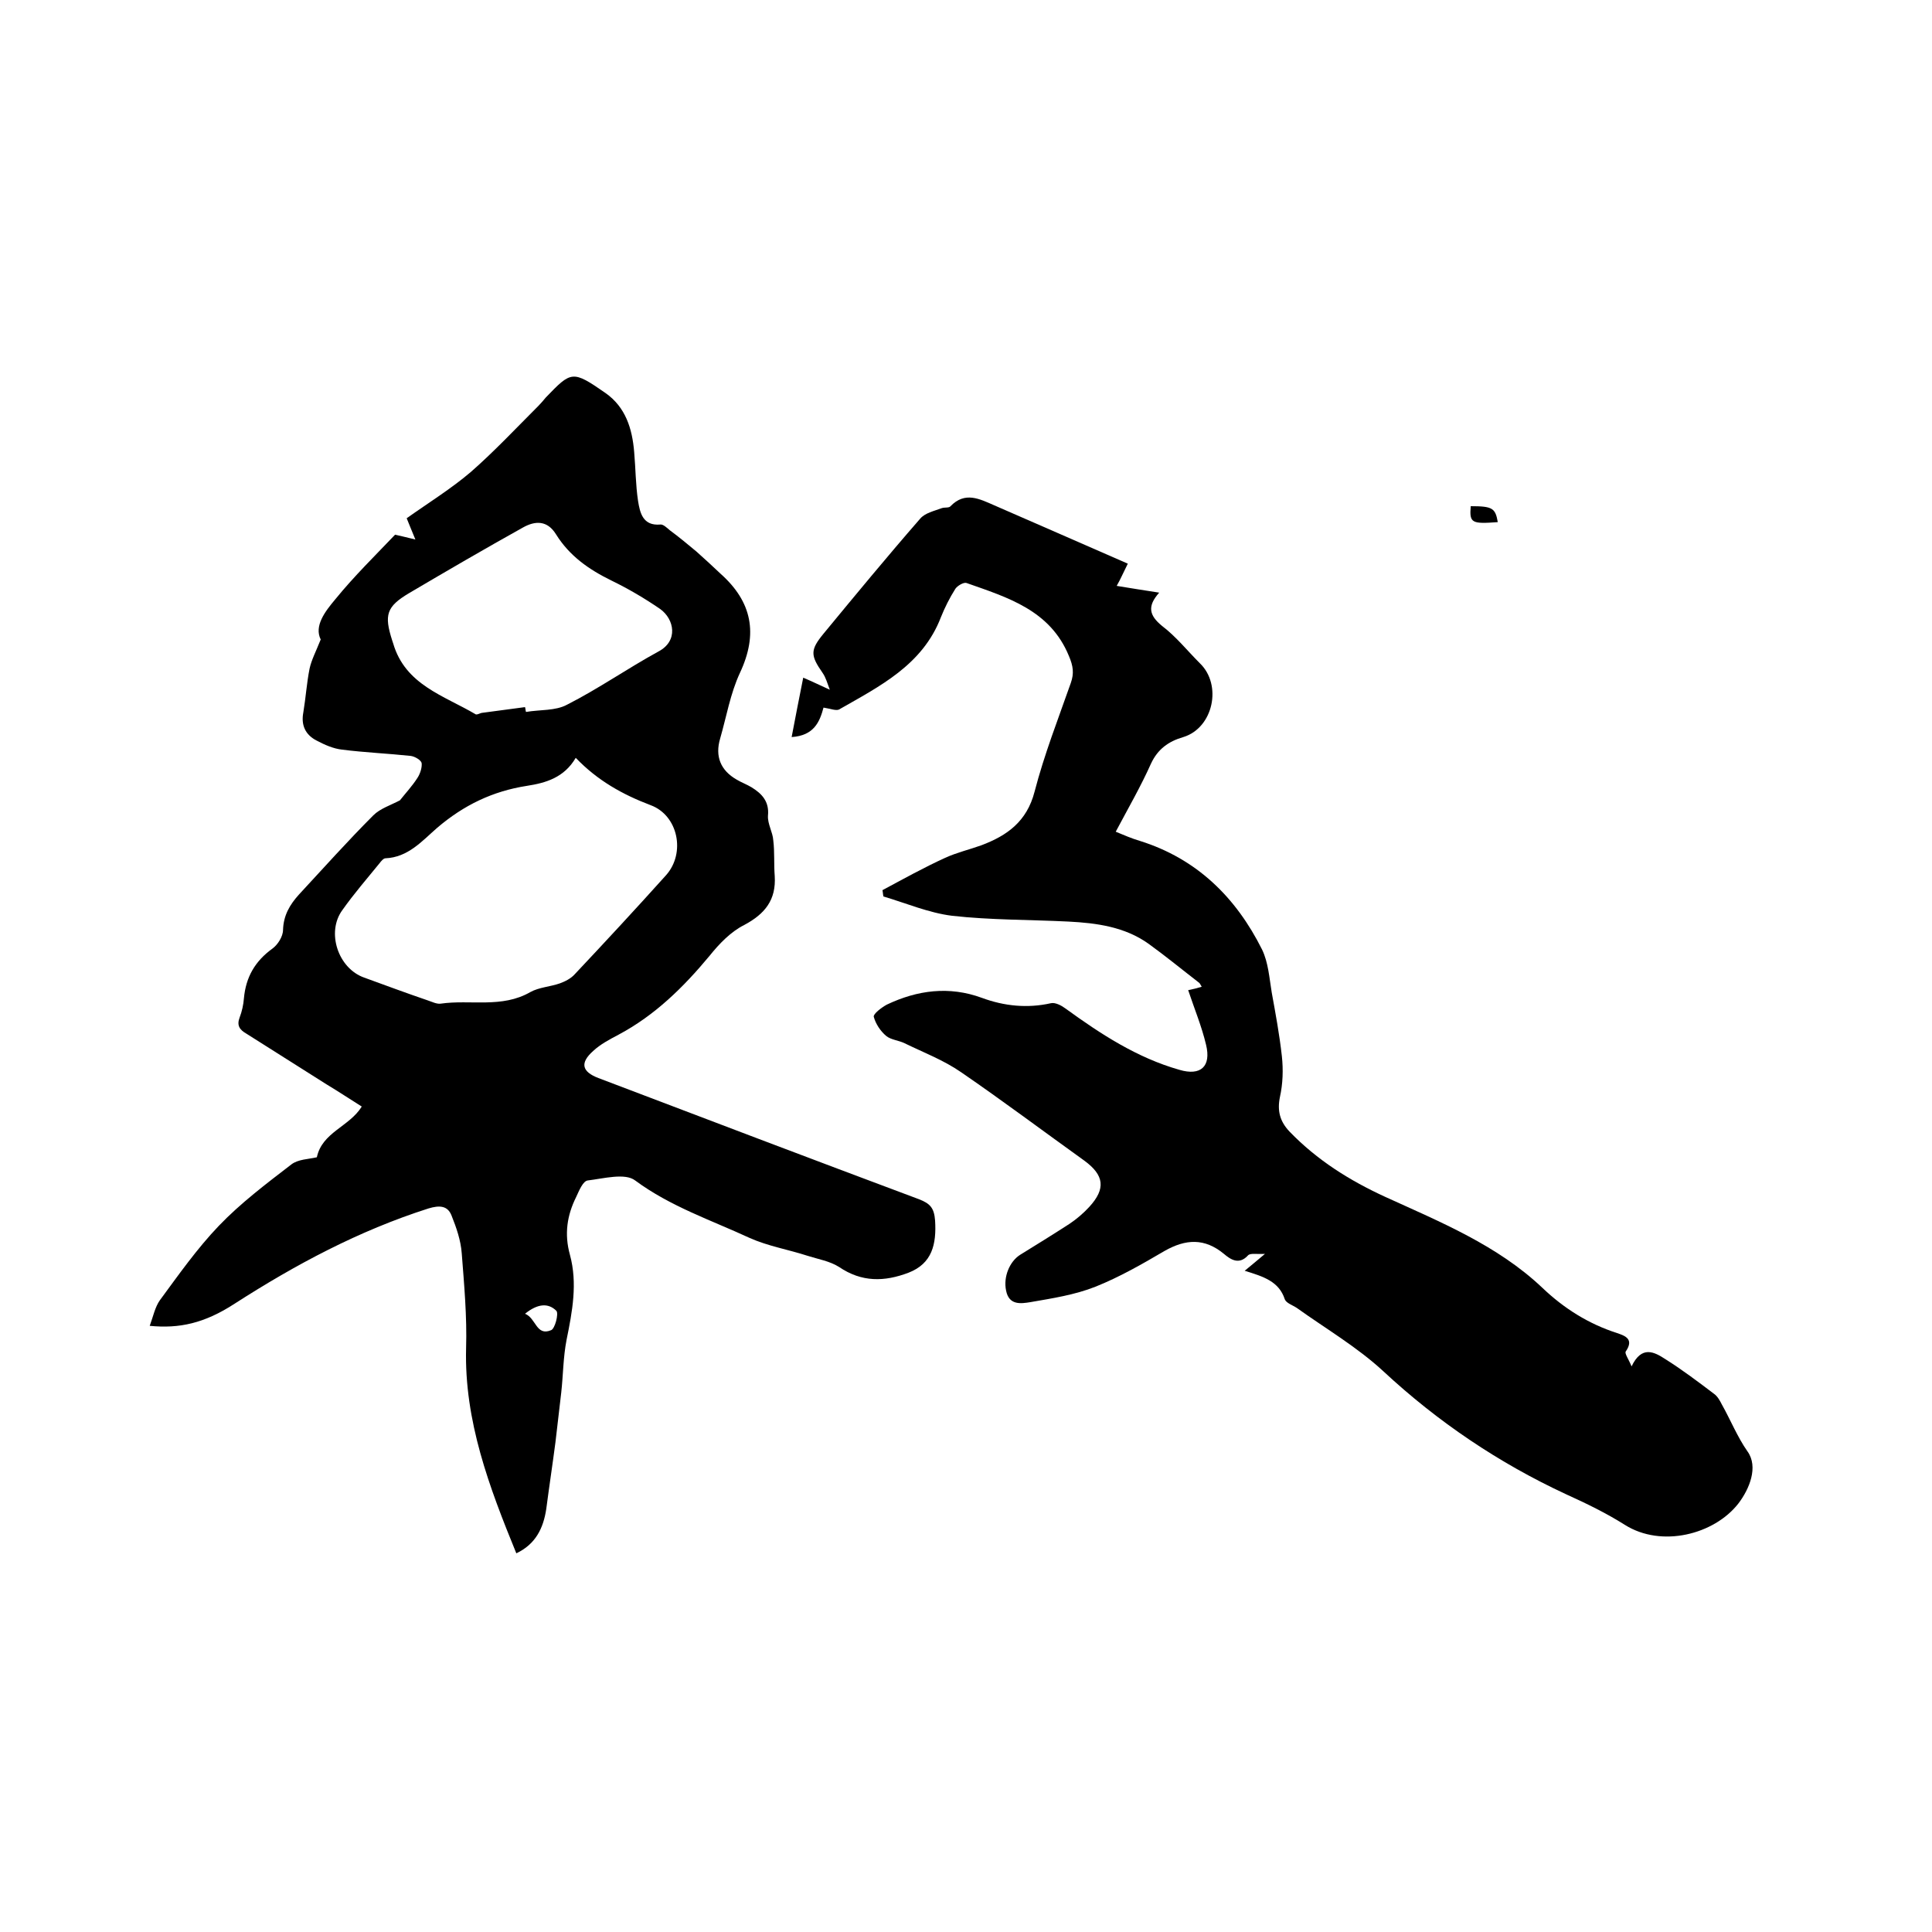
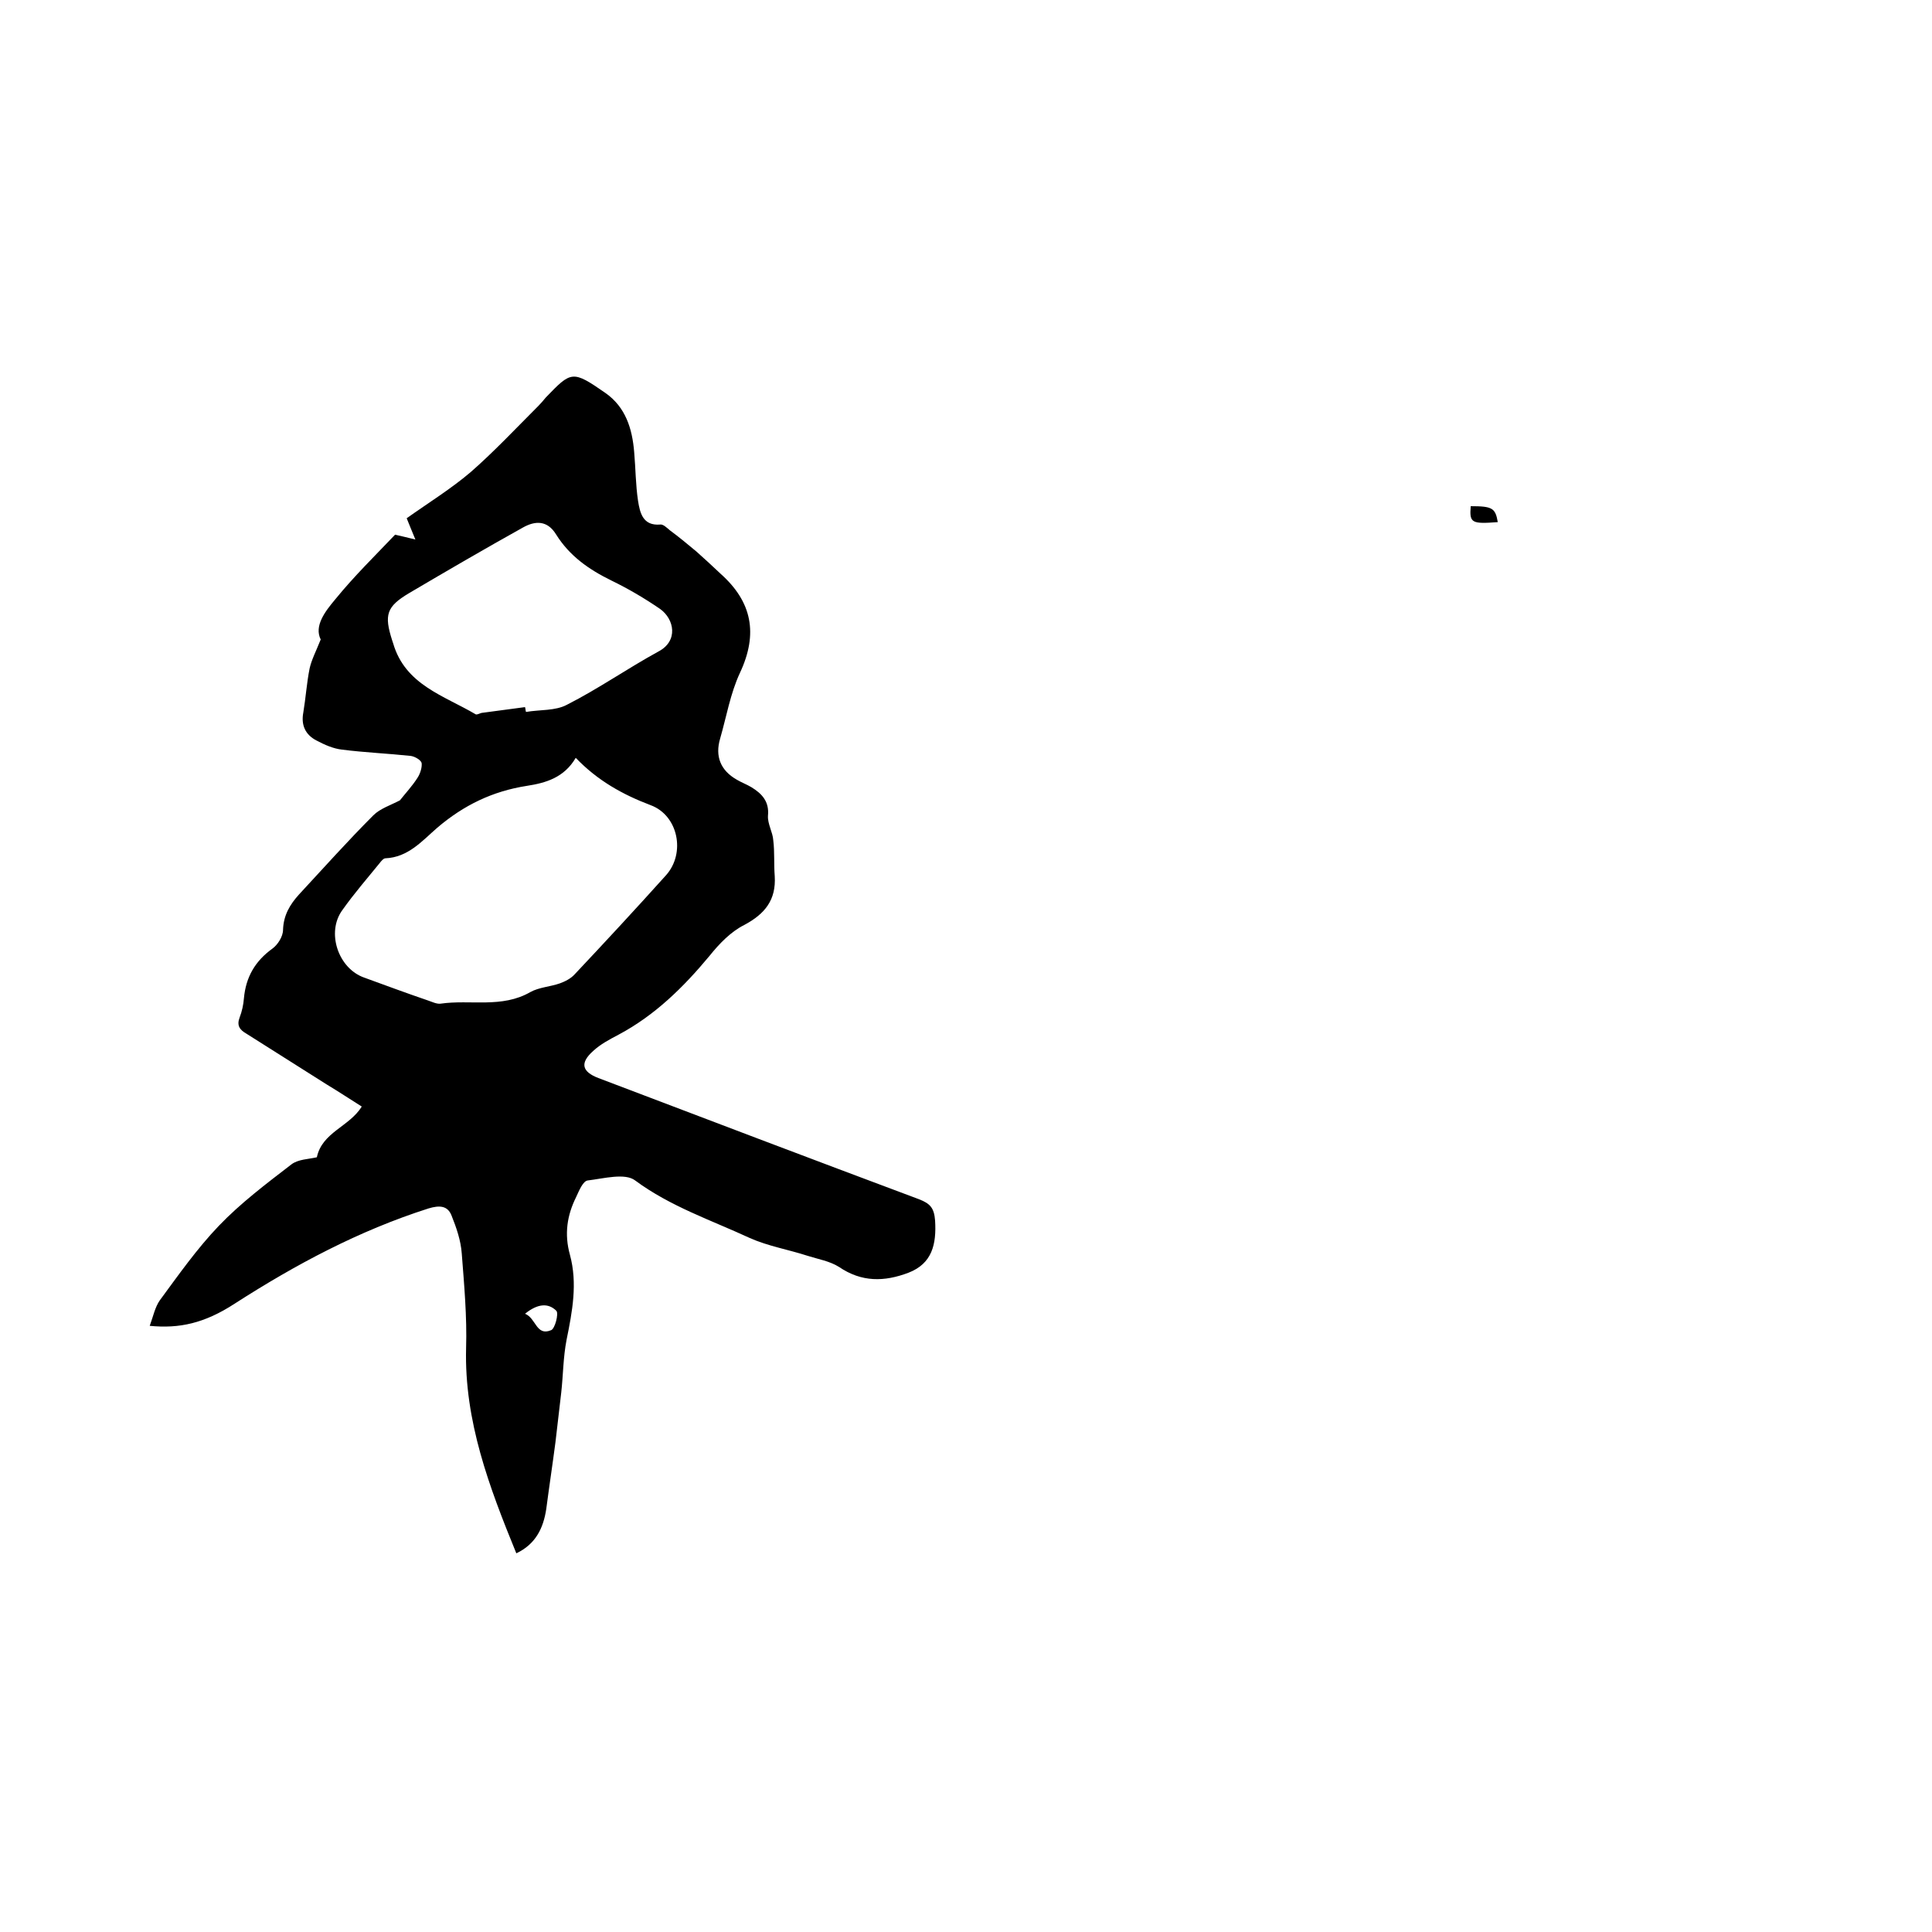
<svg xmlns="http://www.w3.org/2000/svg" enable-background="new 0 0 400 400" viewBox="0 0 400 400">
  <path d="m106.9 321.6c-5.6-13.7-10.8-27.4-10.4-42.5.2-6.5-.4-13.1-.9-19.6-.2-2.7-1.1-5.3-2.1-7.8-.8-2.1-2.5-2.2-4.8-1.5-14.4 4.6-27.5 11.6-40.1 19.7-6.3 4.1-11.5 5.2-17.6 4.6.7-1.9 1.1-3.9 2.1-5.3 3.9-5.3 7.7-10.7 12.2-15.4s9.8-8.7 15-12.7c1.4-1.1 3.6-1.1 5.3-1.5 1.1-5.2 6.7-6.3 9.3-10.5-2.4-1.5-4.8-3.1-7.3-4.6-5.5-3.5-11.1-7-16.6-10.5-1.4-.8-2-1.7-1.4-3.3.5-1.3.8-2.7.9-4 .4-4.4 2.3-7.7 5.9-10.3 1.1-.8 2.2-2.5 2.2-3.9.1-3 1.4-5.2 3.3-7.3 5.1-5.5 10.1-11.1 15.4-16.4 1.4-1.4 3.6-2.1 5.5-3.1 1.1-1.4 2.5-2.9 3.6-4.6.6-.9 1-2.2.9-3.1-.1-.6-1.4-1.4-2.3-1.5-4.7-.5-9.5-.7-14.2-1.3-1.8-.2-3.6-1-5.3-1.9-2.3-1.2-3.2-3.2-2.7-5.8.5-3 .7-6.1 1.3-9.1.4-1.8 1.3-3.5 2.3-6-1.4-2.8.9-5.8 3-8.3 3.9-4.8 8.4-9.2 12.4-13.4 1.4.3 2.5.6 4.2 1-.8-2-1.3-3.1-1.8-4.4 4.5-3.2 9.2-6.1 13.3-9.6 4.9-4.3 9.4-9.1 14-13.7.5-.5 1-1.1 1.5-1.7 5.3-5.5 5.5-5.7 12.4-.9 4.1 2.9 5.5 7.3 5.9 12.2.3 3.4.3 6.8.8 10.1.4 2.5 1 5.2 4.6 4.9.6-.1 1.4.7 2 1.2 1.9 1.4 3.7 2.9 5.5 4.4 1.7 1.5 3.4 3.1 5 4.6 6.5 5.8 7.8 12.4 4 20.5-2 4.3-2.8 9.1-4.1 13.6-1.1 3.7.1 6.6 3.4 8.5 1 .6 2.1 1 3.1 1.6 2.1 1.3 3.7 2.9 3.4 5.9-.1 1.7 1 3.4 1.1 5.1.3 2.4.1 4.9.3 7.4.3 4.9-2 7.8-6.3 10.1-2.8 1.4-5.2 3.9-7.2 6.4-5.4 6.5-11.3 12.3-18.8 16.3-1.9 1-3.8 2-5.3 3.4-2.8 2.5-2.3 4.3 1.1 5.6 22.1 8.4 44.2 16.8 66.4 25.1 2.3.9 3.1 1.8 3.3 4.4.3 4.9-.6 8.9-5.5 10.8-5 1.9-9.7 2-14.4-1.2-1.9-1.2-4.3-1.6-6.5-2.3-4-1.3-8.2-2-12-3.7-8-3.7-16.4-6.5-23.7-11.9-2.1-1.6-6.5-.4-9.8 0-1 .1-1.8 2.1-2.4 3.4-1.9 3.8-2.5 7.7-1.3 12 1.6 5.9.5 11.7-.7 17.6-.7 3.6-.7 7.3-1.1 10.9-.4 3.4-.8 6.9-1.2 10.3-.6 4.6-1.3 9.2-1.9 13.8-.6 4-2.2 7.3-6.2 9.2zm12.3-164.7c-2.4 4.1-6.2 5.2-10.1 5.8-7.1 1.1-13.1 4-18.6 8.7-3.1 2.7-6 6.1-10.7 6.3-.4 0-.9.6-1.2 1-2.6 3.2-5.3 6.3-7.7 9.7-3.4 4.6-.9 12.1 4.5 14 4.4 1.6 8.7 3.2 13.1 4.7.9.3 1.9.8 2.7.7 6.2-.9 12.7 1 18.6-2.4 1.8-1 4.1-1.1 6.1-1.8 1.1-.4 2.3-1 3.1-1.9 6.4-6.8 12.7-13.6 18.9-20.5 4.1-4.6 2.5-12.4-3.2-14.5-5.8-2.2-11-5.1-15.5-9.8zm-10.5-10.5c.1.3.1.7.2 1 2.9-.5 6.1-.2 8.5-1.5 6.5-3.3 12.5-7.5 18.9-11 4.2-2.2 3.3-6.7.4-8.8-3.2-2.2-6.6-4.2-10.1-5.9-4.7-2.3-8.7-5.1-11.5-9.6-1.8-2.9-4.3-2.8-6.8-1.4-7.9 4.4-15.8 9-23.6 13.6-4.7 2.8-5.2 4.5-3.5 9.8.1.2.1.4.2.6 2.5 8.6 10.5 10.8 17.1 14.7.3.1.8-.2 1.2-.3zm0 125.6c2.3.9 2.3 4.7 5.4 3.4.8-.3 1.6-3.4 1.1-4-1.7-1.7-3.9-1.5-6.5.6z" />
-   <path d="m170.5 146.5c-.8 3-2 5.8-6.6 6.1.8-4.1 1.5-7.9 2.4-12.3 2.1.9 3.5 1.6 5.5 2.5-.5-1.3-.8-2.5-1.5-3.5-2.5-3.6-2.6-4.7.2-8.1 6.6-8 13.2-16 20-23.8 1-1.2 2.9-1.6 4.5-2.2.6-.2 1.5 0 1.8-.4 3-3.1 6-1.5 9-.2 9.2 4 18.3 8 27.7 12.1-1 2-1.5 3.2-2.3 4.6 2.9.5 5.7.9 8.8 1.4-2.5 2.8-2.1 4.7.6 6.9 2.9 2.2 5.2 5.1 7.8 7.7 4.7 4.5 2.8 13.4-3.4 15.3-3.1.9-5.3 2.5-6.7 5.5-2.1 4.7-4.7 9.2-7.3 14.1 1.7.7 3.3 1.4 5 1.9 11.8 3.7 19.9 11.7 25.3 22.5 1.3 2.7 1.5 5.9 2 8.9.8 4.4 1.6 8.7 2.1 13.2.3 2.8.2 5.7-.4 8.4-.6 2.9 0 5.1 2 7.2 5.7 5.9 12.4 10.1 19.8 13.5 11.4 5.2 23.2 10 32.5 18.8 4.5 4.3 9.6 7.5 15.5 9.4 1.8.6 3.5 1.3 1.8 3.8-.3.4.6 1.6 1.2 3.1 2.1-4.4 4.7-3 7-1.5 3.5 2.2 6.8 4.7 10.1 7.2.7.5 1.2 1.4 1.6 2.2 1.8 3.2 3.2 6.7 5.3 9.7 2.3 3.2.4 7.8-1.9 10.8-5 6.4-15.9 9.2-23.5 4.4-3.8-2.4-7.9-4.4-12.1-6.3-14-6.5-26.6-15-37.9-25.5-5.4-5-11.9-8.8-17.9-13.1-.9-.6-2.2-1-2.5-1.8-1.2-3.7-4.4-4.7-8.3-5.9 1.5-1.2 2.5-2.1 4.2-3.5-1.7.1-3-.2-3.5.3-1.9 2.1-3.7.8-5-.3-4-3.3-7.9-3.1-12.3-.6-4.6 2.7-9.3 5.4-14.3 7.4-4.3 1.7-8.9 2.4-13.5 3.2-1.9.3-4.4.7-5-2.4-.6-2.8.7-6 2.9-7.4 3.4-2.1 6.8-4.2 10.2-6.4 1.5-1 2.9-2.2 4.1-3.5 3.5-3.8 3.1-6.6-1-9.6-8.5-6.1-16.9-12.4-25.5-18.3-3.6-2.5-7.8-4.1-11.7-6-1.2-.6-2.8-.7-3.8-1.5-1.2-1-2.2-2.5-2.6-4-.1-.6 1.6-1.9 2.7-2.5 6.3-3 12.9-3.9 19.7-1.4 4.6 1.7 9.4 2.2 14.3 1.1.9-.2 2.2.5 3 1.1 7.3 5.3 14.8 10.2 23.6 12.7 4.4 1.3 6.6-.7 5.5-5.2-.9-3.8-2.4-7.4-3.7-11.3 1-.2 1.8-.4 2.8-.7-.2-.3-.3-.6-.5-.8-3.5-2.7-6.9-5.5-10.5-8.1-4.9-3.5-10.7-4.3-16.6-4.6-8-.4-16.1-.3-24.1-1.2-4.8-.6-9.5-2.6-14.2-4-.1-.4-.1-.9-.2-1.3 4.3-2.3 8.6-4.7 13-6.7 2.4-1.1 5-1.7 7.5-2.6 5.3-2 9.4-4.9 11-11.1 2-7.7 4.9-15.1 7.5-22.5.7-2 .5-3.5-.4-5.6-3.9-9.5-12.7-12.1-21.2-15.1-.6-.2-1.9.6-2.3 1.2-1.2 1.9-2.2 3.9-3 5.9-3.8 9.9-12.7 14.3-21.1 19.1-.6.3-1.9-.2-3.2-.4z" />
  <path d="m304.5 104.8c4.5 0 5.1.4 5.6 3.3-5.4.4-5.9.2-5.6-3.3z" />
</svg>